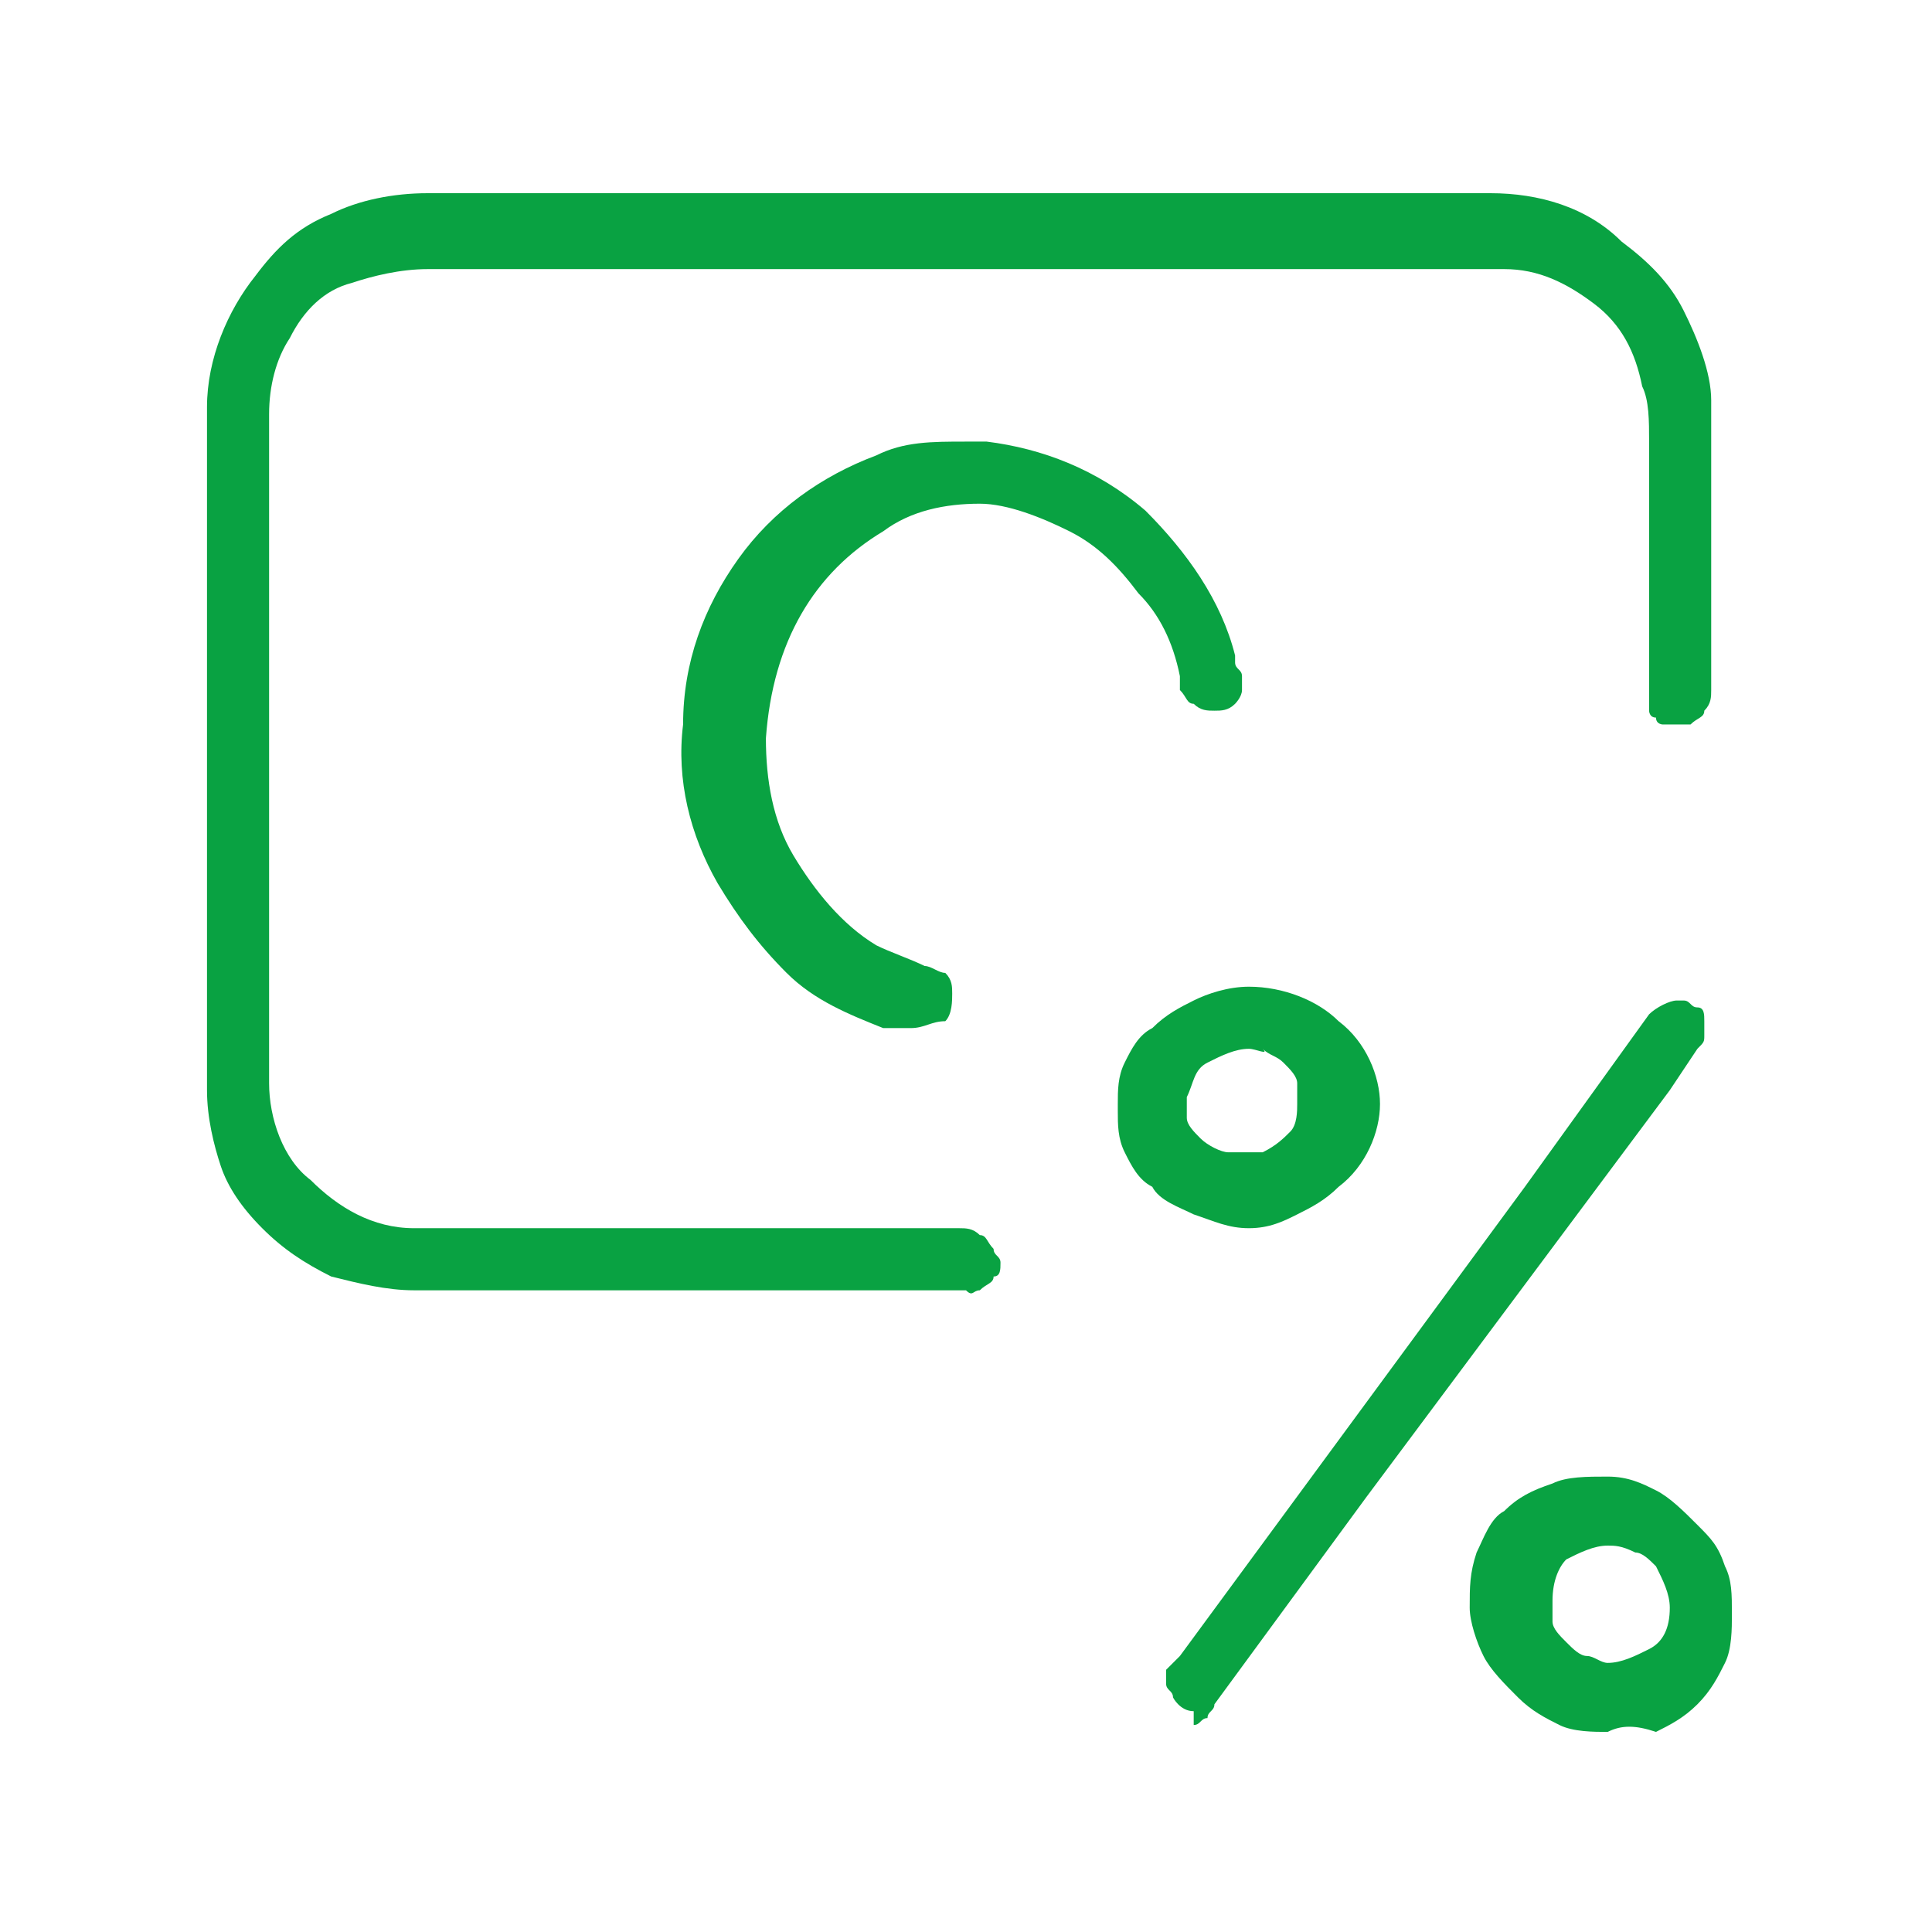
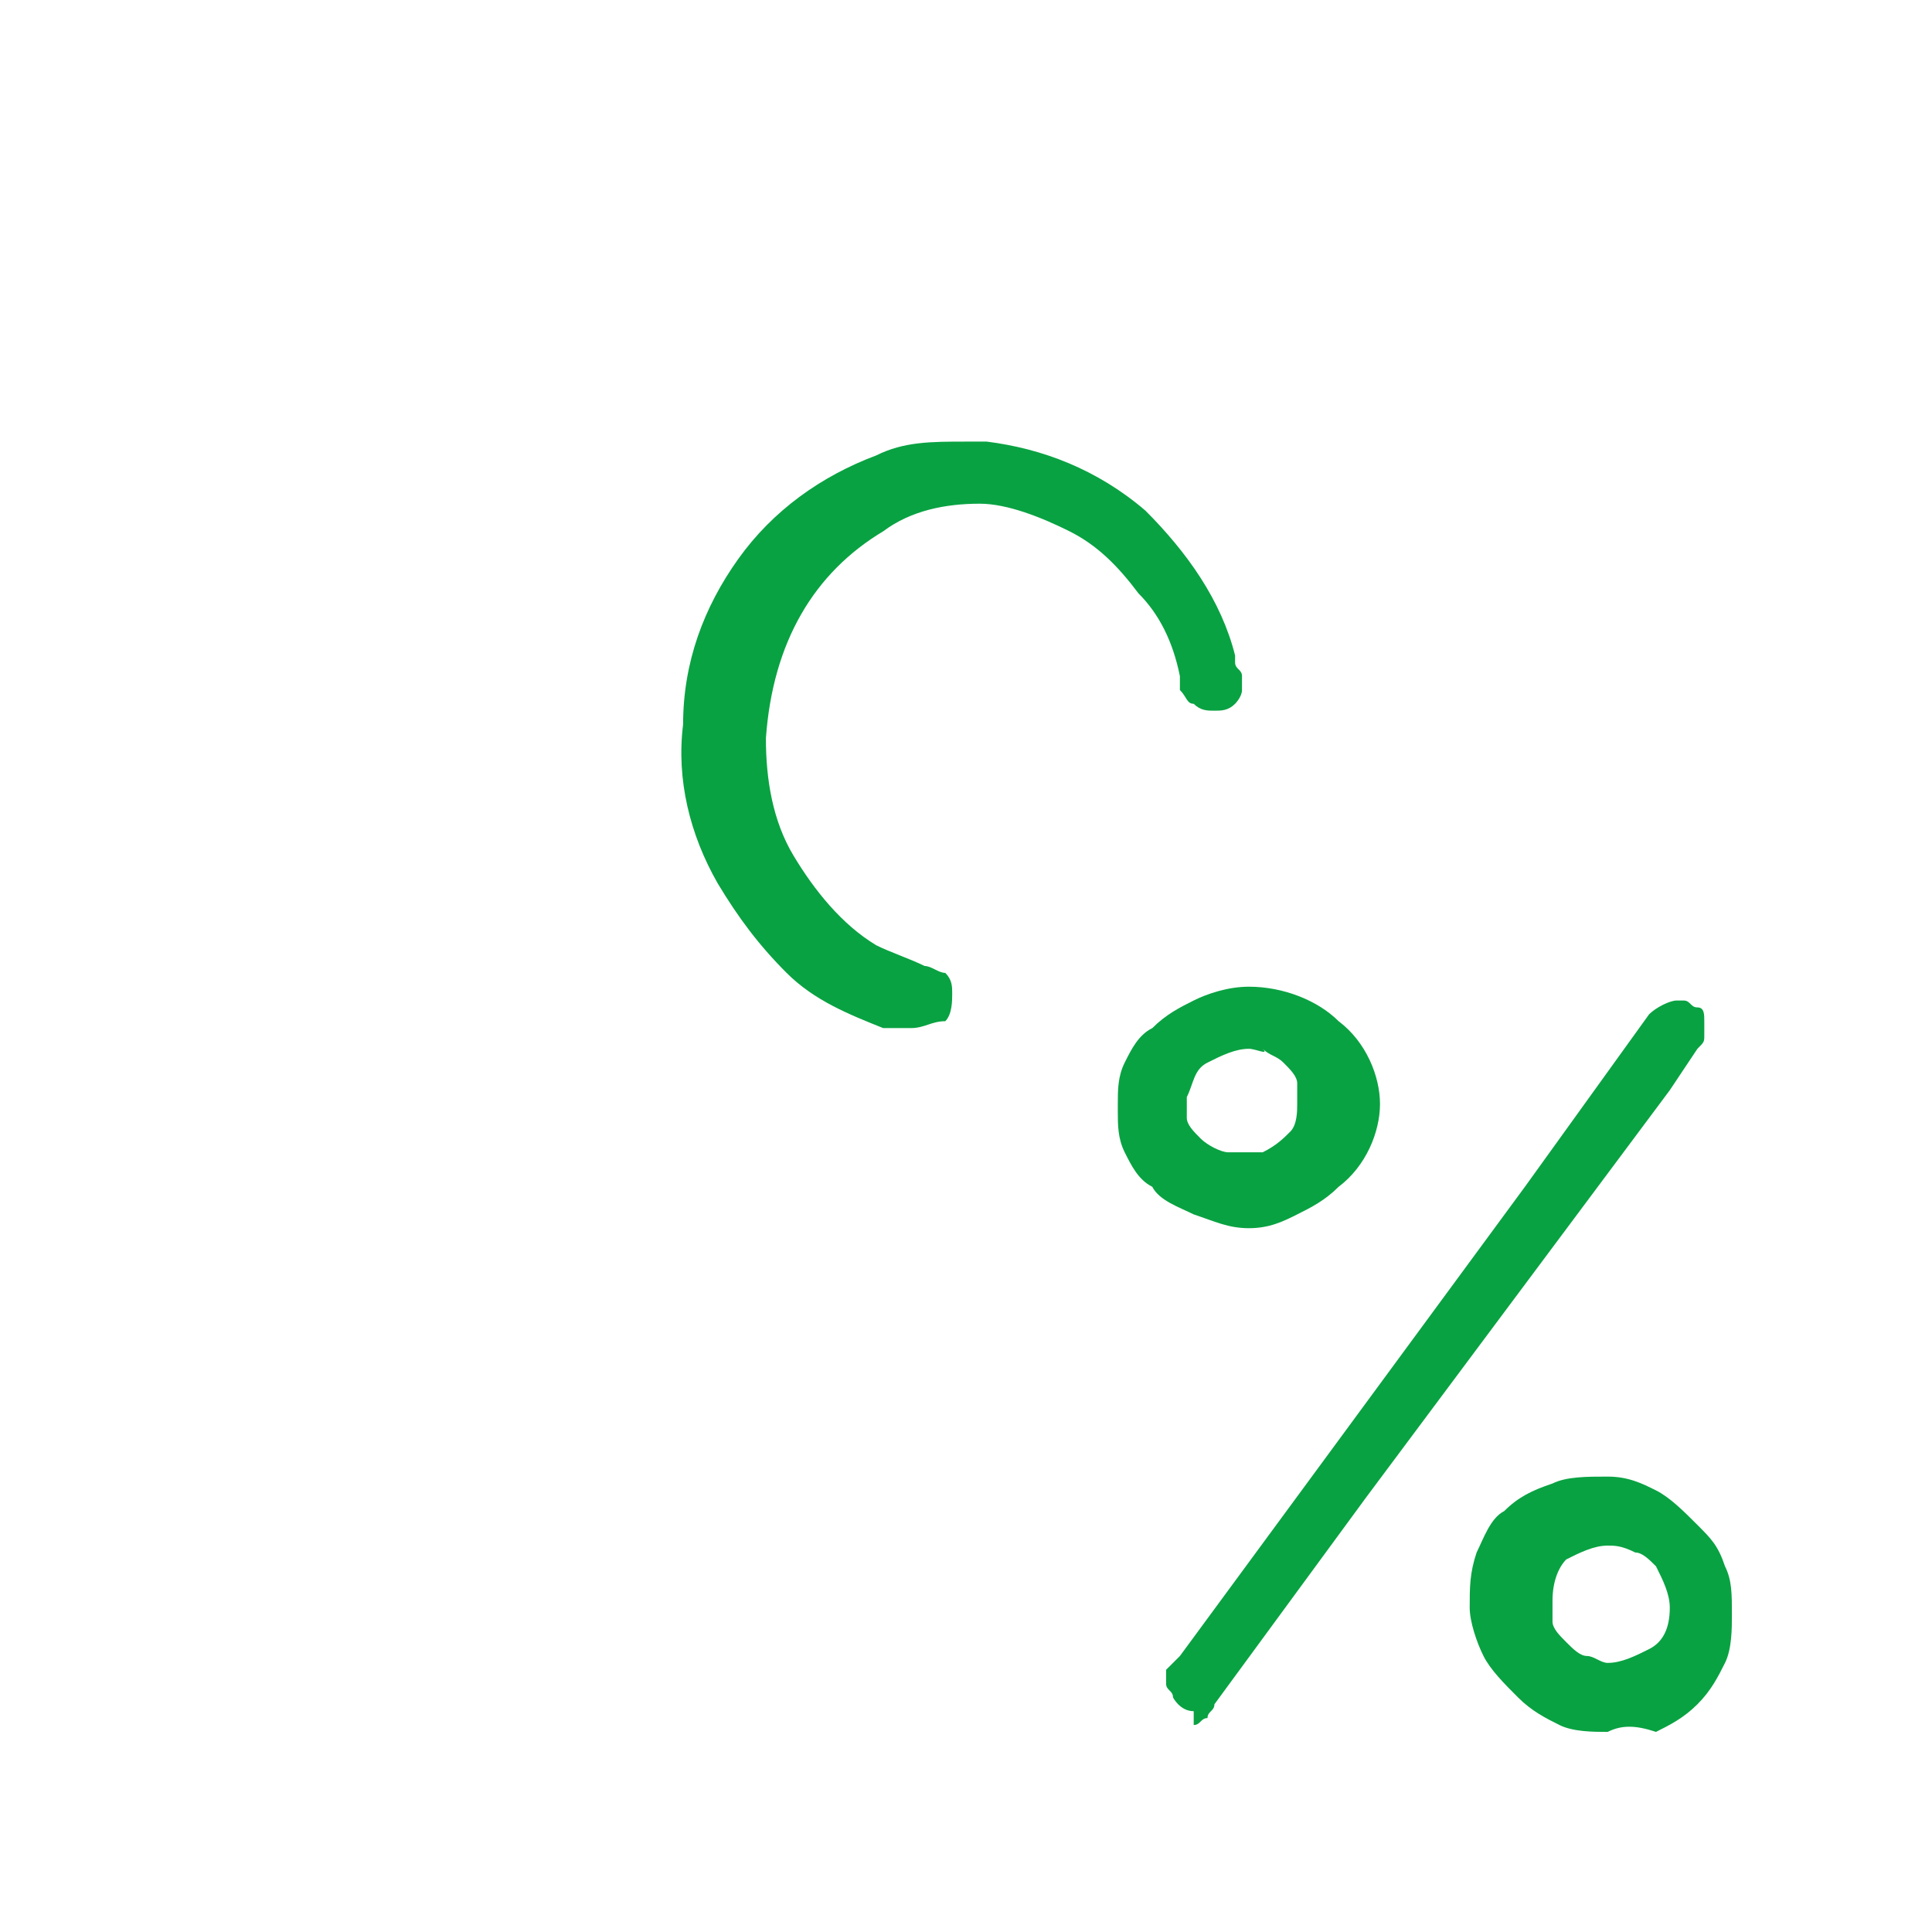
<svg xmlns="http://www.w3.org/2000/svg" version="1.1" id="Capa_1" x="0px" y="0px" viewBox="0 0 28 28" style="enable-background:new 0 0 28 28;" xml:space="preserve">
  <style type="text/css">
	.st0{fill:#09A242;}
</style>
-   <path class="st0" d="M6,18.7c-0.4,0-0.8-0.1-1.2-0.2c-0.4-0.2-0.7-0.4-1-0.7c-0.3-0.3-0.5-0.6-0.6-0.9c-0.1-0.3-0.2-0.7-0.2-1.1V5.9  c0-0.7,0.3-1.4,0.7-1.9C4,3.6,4.3,3.3,4.8,3.1c0.4-0.2,0.9-0.3,1.4-0.3h15.4c0.7,0,1.4,0.2,1.9,0.7c0.4,0.3,0.7,0.6,0.9,1  c0.2,0.4,0.4,0.9,0.4,1.3V10c0,0.1,0,0.2-0.1,0.3c0,0.1-0.1,0.1-0.2,0.2h-0.2c-0.1,0-0.1,0-0.2,0c0,0-0.1,0-0.1-0.1  c-0.1,0-0.1-0.1-0.1-0.1c0-0.1,0-0.1,0-0.2V6.4c0-0.3,0-0.6-0.1-0.8c-0.1-0.5-0.3-0.9-0.7-1.2c-0.4-0.3-0.8-0.5-1.3-0.5H6.2  c-0.4,0-0.8,0.1-1.1,0.2C4.7,4.2,4.4,4.5,4.2,4.9C4,5.2,3.9,5.6,3.9,6v9.7c0,0.5,0.2,1.1,0.6,1.4c0.4,0.4,0.9,0.7,1.5,0.7h7.9  c0.1,0,0.2,0,0.3,0.1c0.1,0,0.1,0.1,0.2,0.2c0,0.1,0.1,0.1,0.1,0.2c0,0.1,0,0.2-0.1,0.2c0,0.1-0.1,0.1-0.2,0.2c-0.1,0-0.1,0.1-0.2,0  H6z" />
  <path class="st0" d="M13.2,14.9h-0.4c-0.5-0.2-1-0.4-1.4-0.8c-0.4-0.4-0.7-0.8-1-1.3c-0.4-0.7-0.6-1.5-0.5-2.3  c0-0.9,0.3-1.7,0.8-2.4s1.2-1.2,2-1.5c0.4-0.2,0.8-0.2,1.3-0.2h0.3c0.8,0.1,1.6,0.4,2.3,1c0.6,0.6,1.1,1.3,1.3,2.1v0.1  c0,0.1,0.1,0.1,0.1,0.2c0,0.1,0,0.2,0,0.2c0,0.1-0.1,0.2-0.1,0.2c-0.1,0.1-0.2,0.1-0.3,0.1c-0.1,0-0.2,0-0.3-0.1  c-0.1,0-0.1-0.1-0.2-0.2c0-0.1,0-0.1,0-0.2V9.8c-0.1-0.5-0.3-0.9-0.6-1.2c-0.3-0.4-0.6-0.7-1-0.9c-0.4-0.2-0.9-0.4-1.3-0.4  c-0.5,0-1,0.1-1.4,0.4c-1,0.6-1.6,1.6-1.7,3c0,0.6,0.1,1.2,0.4,1.7c0.3,0.5,0.7,1,1.2,1.3c0.2,0.1,0.5,0.2,0.7,0.3h0  c0.1,0,0.2,0.1,0.3,0.1c0.1,0.1,0.1,0.2,0.1,0.3c0,0.1,0,0.3-0.1,0.4C13.5,14.8,13.4,14.9,13.2,14.9L13.2,14.9z" />
  <path class="st0" d="M17.3,24.8c-0.2,0-0.3-0.2-0.3-0.2c0-0.1-0.1-0.1-0.1-0.2c0-0.1,0-0.2,0-0.2l0.2-0.2l5-6.8l1.8-2.5  c0.1-0.1,0.3-0.2,0.4-0.2h0.1c0.1,0,0.1,0.1,0.2,0.1c0.1,0,0.1,0.1,0.1,0.2c0,0.1,0,0.1,0,0.2c0,0.1,0,0.1-0.1,0.2l-0.4,0.6  l-4.4,5.9l-2.2,3c0,0.1-0.1,0.1-0.1,0.2c-0.1,0-0.1,0.1-0.2,0.1L17.3,24.8z" />
  <path class="st0" d="M18.1,17.8c-0.3,0-0.5-0.1-0.8-0.2c-0.2-0.1-0.5-0.2-0.6-0.4c-0.2-0.1-0.3-0.3-0.4-0.5  c-0.1-0.2-0.1-0.4-0.1-0.6V16c0-0.2,0-0.4,0.1-0.6c0.1-0.2,0.2-0.4,0.4-0.5c0.2-0.2,0.4-0.3,0.6-0.4c0.2-0.1,0.5-0.2,0.8-0.2  c0.5,0,1,0.2,1.3,0.5c0.4,0.3,0.6,0.8,0.6,1.2c0,0.4-0.2,0.9-0.6,1.2c-0.2,0.2-0.4,0.3-0.6,0.4C18.6,17.7,18.4,17.8,18.1,17.8  L18.1,17.8z M18.1,15.2c-0.2,0-0.4,0.1-0.6,0.2c-0.2,0.1-0.2,0.3-0.3,0.5c0,0.1,0,0.2,0,0.3c0,0.1,0.1,0.2,0.2,0.3  c0.1,0.1,0.3,0.2,0.4,0.2c0.2,0,0.3,0,0.5,0c0.2-0.1,0.3-0.2,0.4-0.3c0.1-0.1,0.1-0.3,0.1-0.4c0-0.1,0-0.2,0-0.3  c0-0.1-0.1-0.2-0.2-0.3c-0.1-0.1-0.2-0.1-0.3-0.2C18.4,15.3,18.2,15.2,18.1,15.2L18.1,15.2z" />
  <path class="st0" d="M23.3,25.1c-0.2,0-0.5,0-0.7-0.1c-0.2-0.1-0.4-0.2-0.6-0.4c-0.2-0.2-0.4-0.4-0.5-0.6c-0.1-0.2-0.2-0.5-0.2-0.7  c0-0.3,0-0.5,0.1-0.8c0.1-0.2,0.2-0.5,0.4-0.6c0.2-0.2,0.4-0.3,0.7-0.4c0.2-0.1,0.5-0.1,0.8-0.1c0.3,0,0.5,0.1,0.7,0.2  c0.2,0.1,0.4,0.3,0.6,0.5c0.2,0.2,0.3,0.3,0.4,0.6c0.1,0.2,0.1,0.4,0.1,0.7l0,0c0,0.2,0,0.5-0.1,0.7c-0.1,0.2-0.2,0.4-0.4,0.6  c-0.2,0.2-0.4,0.3-0.6,0.4C23.7,25,23.5,25,23.3,25.1L23.3,25.1z M23.3,22.4c-0.2,0-0.4,0.1-0.6,0.2c-0.1,0.1-0.2,0.3-0.2,0.6  c0,0.1,0,0.2,0,0.3c0,0.1,0.1,0.2,0.2,0.3c0.1,0.1,0.2,0.2,0.3,0.2c0.1,0,0.2,0.1,0.3,0.1h0c0.2,0,0.4-0.1,0.6-0.2  c0.2-0.1,0.3-0.3,0.3-0.6c0-0.2-0.1-0.4-0.2-0.6c-0.1-0.1-0.2-0.2-0.3-0.2C23.5,22.4,23.4,22.4,23.3,22.4L23.3,22.4z" />
</svg>